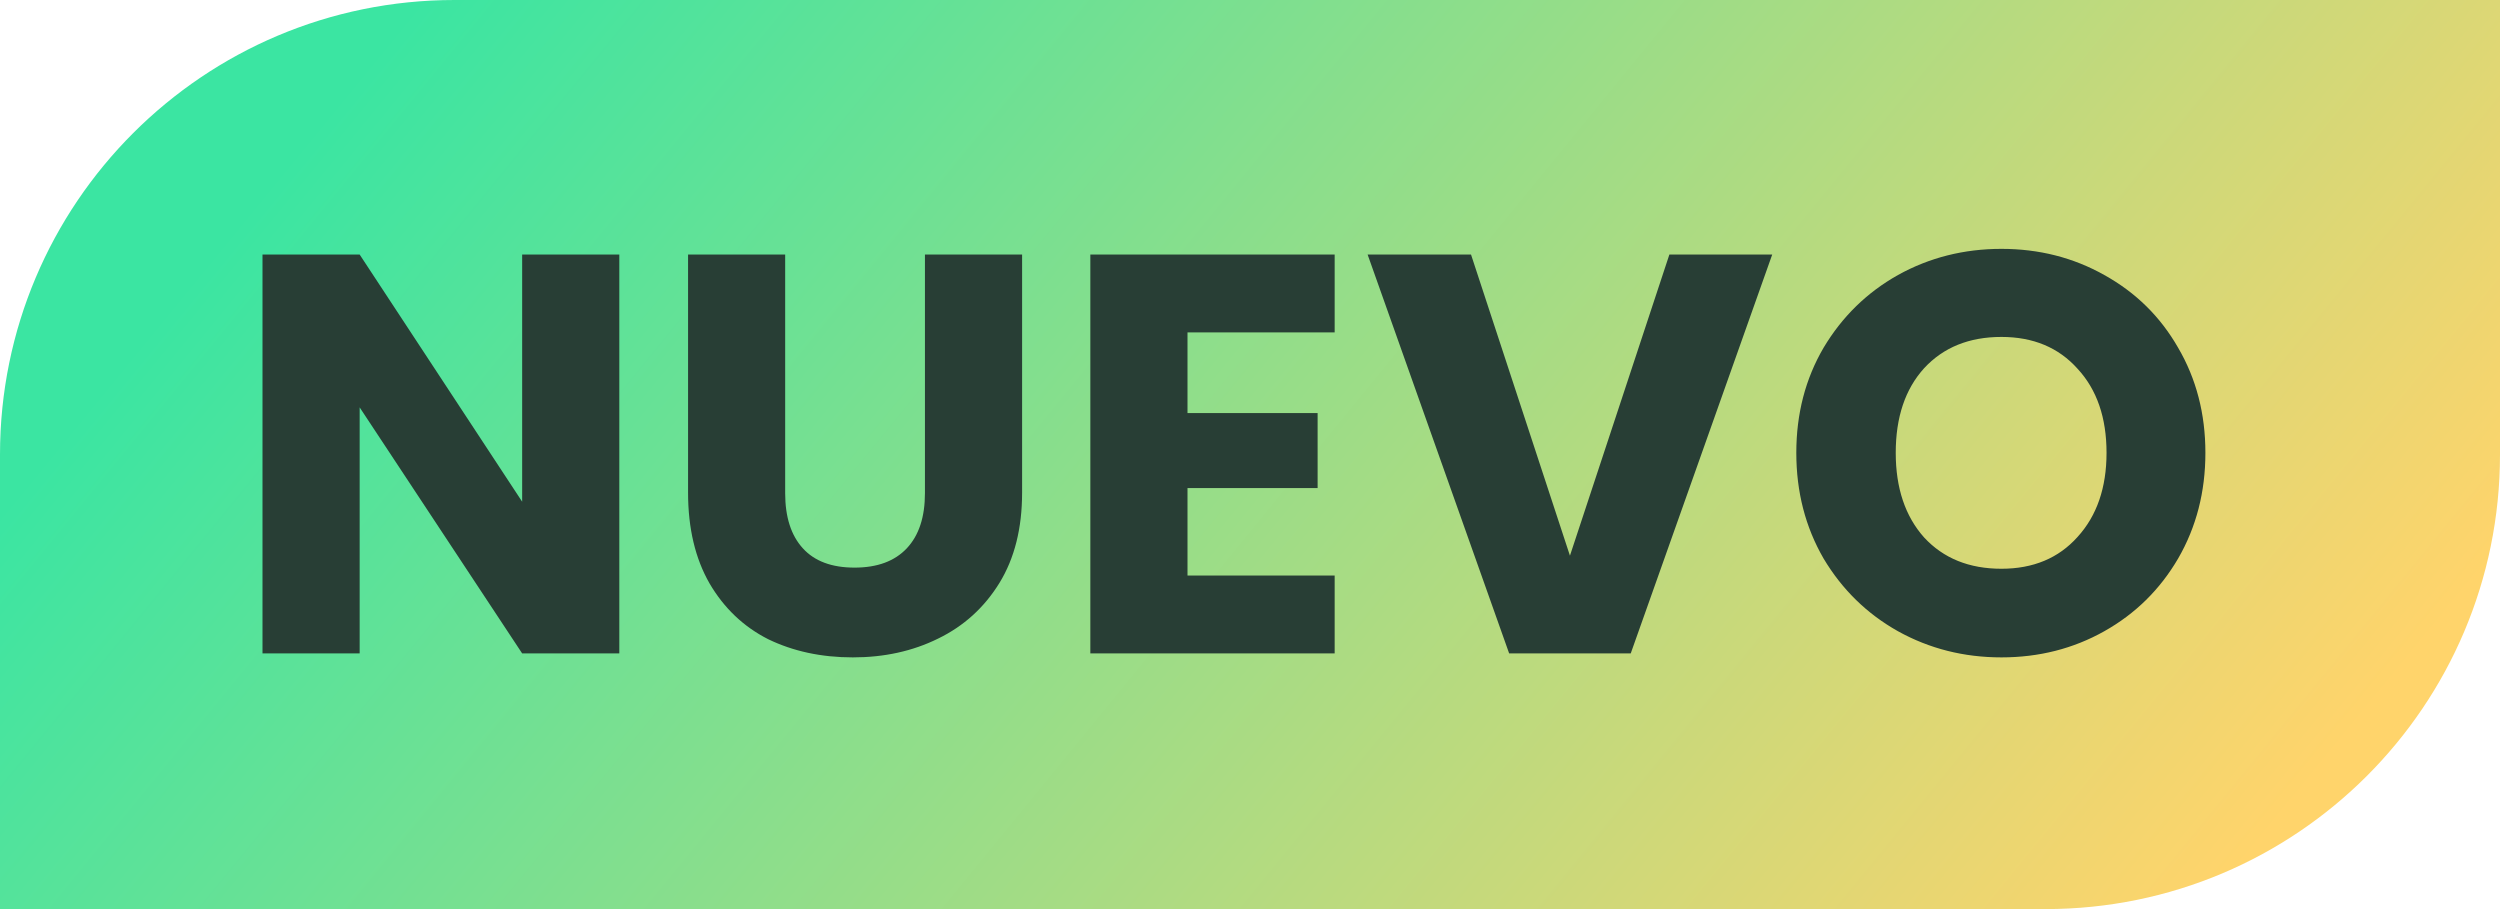
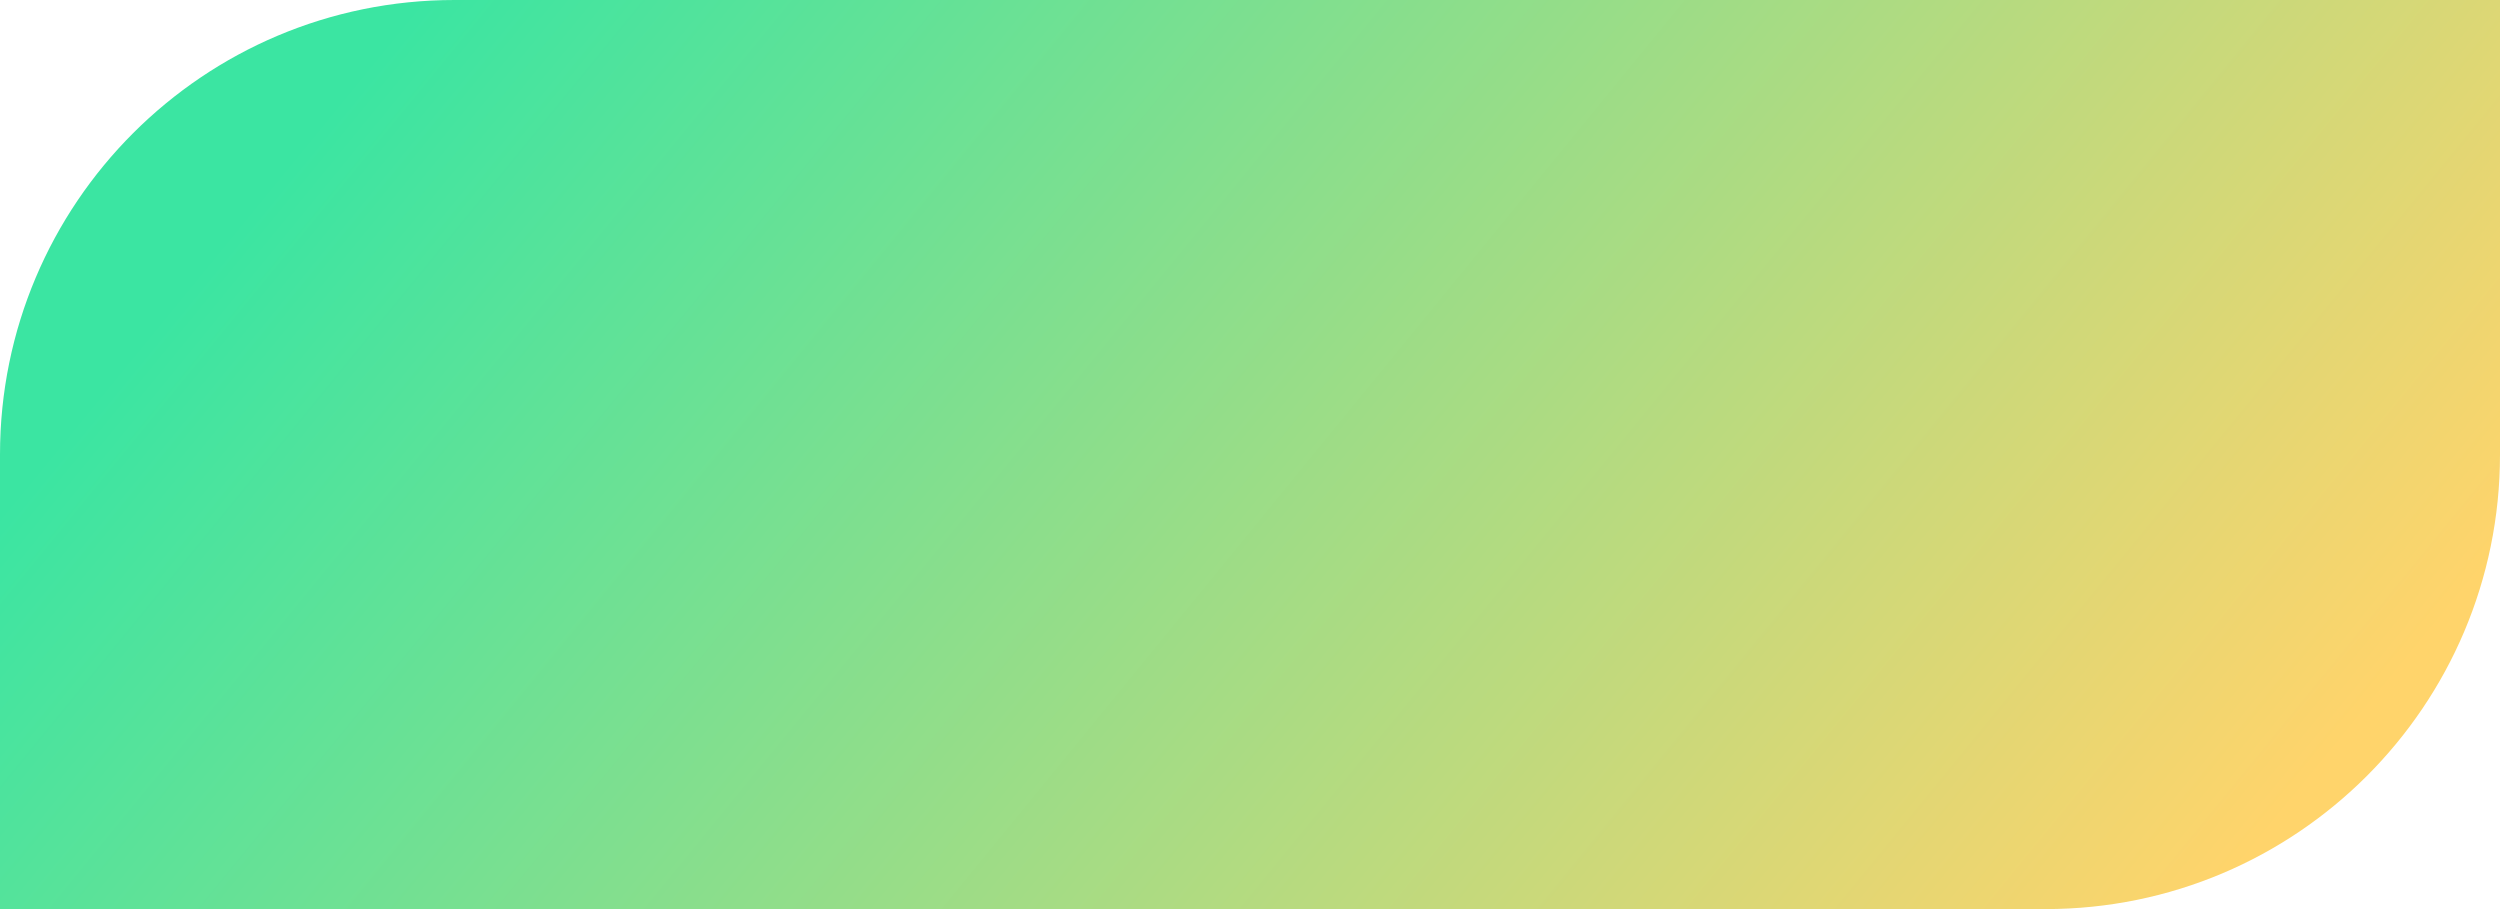
<svg xmlns="http://www.w3.org/2000/svg" width="44" height="16" viewBox="0 0 44 16" fill="none">
  <path d="M0 8C0 3.582 3.582 0 8 0H44V8C44 12.418 40.418 16 36 16H0V8Z" fill="url(#paint0_linear_3101_15742)" />
-   <path d="M10.9 11.5H9.19L6.33 7.17V11.5H4.62V4.48H6.33L9.19 8.83V4.48H10.9V11.5ZM13.819 4.48V8.68C13.819 9.1 13.923 9.423 14.13 9.65C14.336 9.877 14.639 9.99 15.04 9.99C15.44 9.99 15.746 9.877 15.96 9.65C16.173 9.423 16.279 9.1 16.279 8.68V4.48H17.989V8.67C17.989 9.297 17.856 9.827 17.59 10.26C17.323 10.693 16.963 11.02 16.509 11.24C16.063 11.46 15.563 11.57 15.009 11.57C14.456 11.57 13.96 11.463 13.52 11.25C13.086 11.03 12.743 10.703 12.489 10.27C12.236 9.83 12.11 9.297 12.11 8.67V4.48H13.819ZM20.9 5.85V7.27H23.19V8.59H20.9V10.13H23.49V11.5H19.19V4.48H23.49V5.85H20.9ZM31.191 4.48L28.701 11.5H26.561L24.07 4.48H25.89L27.631 9.78L29.381 4.48H31.191ZM35.225 11.57C34.565 11.57 33.959 11.417 33.405 11.11C32.858 10.803 32.422 10.377 32.095 9.83C31.775 9.277 31.615 8.657 31.615 7.97C31.615 7.283 31.775 6.667 32.095 6.12C32.422 5.573 32.858 5.147 33.405 4.84C33.959 4.533 34.565 4.38 35.225 4.38C35.885 4.38 36.489 4.533 37.035 4.84C37.589 5.147 38.022 5.573 38.335 6.12C38.655 6.667 38.815 7.283 38.815 7.97C38.815 8.657 38.655 9.277 38.335 9.83C38.015 10.377 37.582 10.803 37.035 11.11C36.489 11.417 35.885 11.57 35.225 11.57ZM35.225 10.01C35.785 10.01 36.232 9.823 36.565 9.45C36.905 9.077 37.075 8.583 37.075 7.97C37.075 7.35 36.905 6.857 36.565 6.49C36.232 6.117 35.785 5.93 35.225 5.93C34.658 5.93 34.205 6.113 33.865 6.48C33.532 6.847 33.365 7.343 33.365 7.97C33.365 8.59 33.532 9.087 33.865 9.46C34.205 9.827 34.658 10.01 35.225 10.01Z" fill="#283E35" />
  <defs>
    <linearGradient id="paint0_linear_3101_15742" x1="5.762" y1="2" x2="32.438" y2="23.812" gradientUnits="userSpaceOnUse">
      <stop stop-color="#3BE5A2" />
      <stop offset="1" stop-color="#FFD46B" />
    </linearGradient>
  </defs>
</svg>